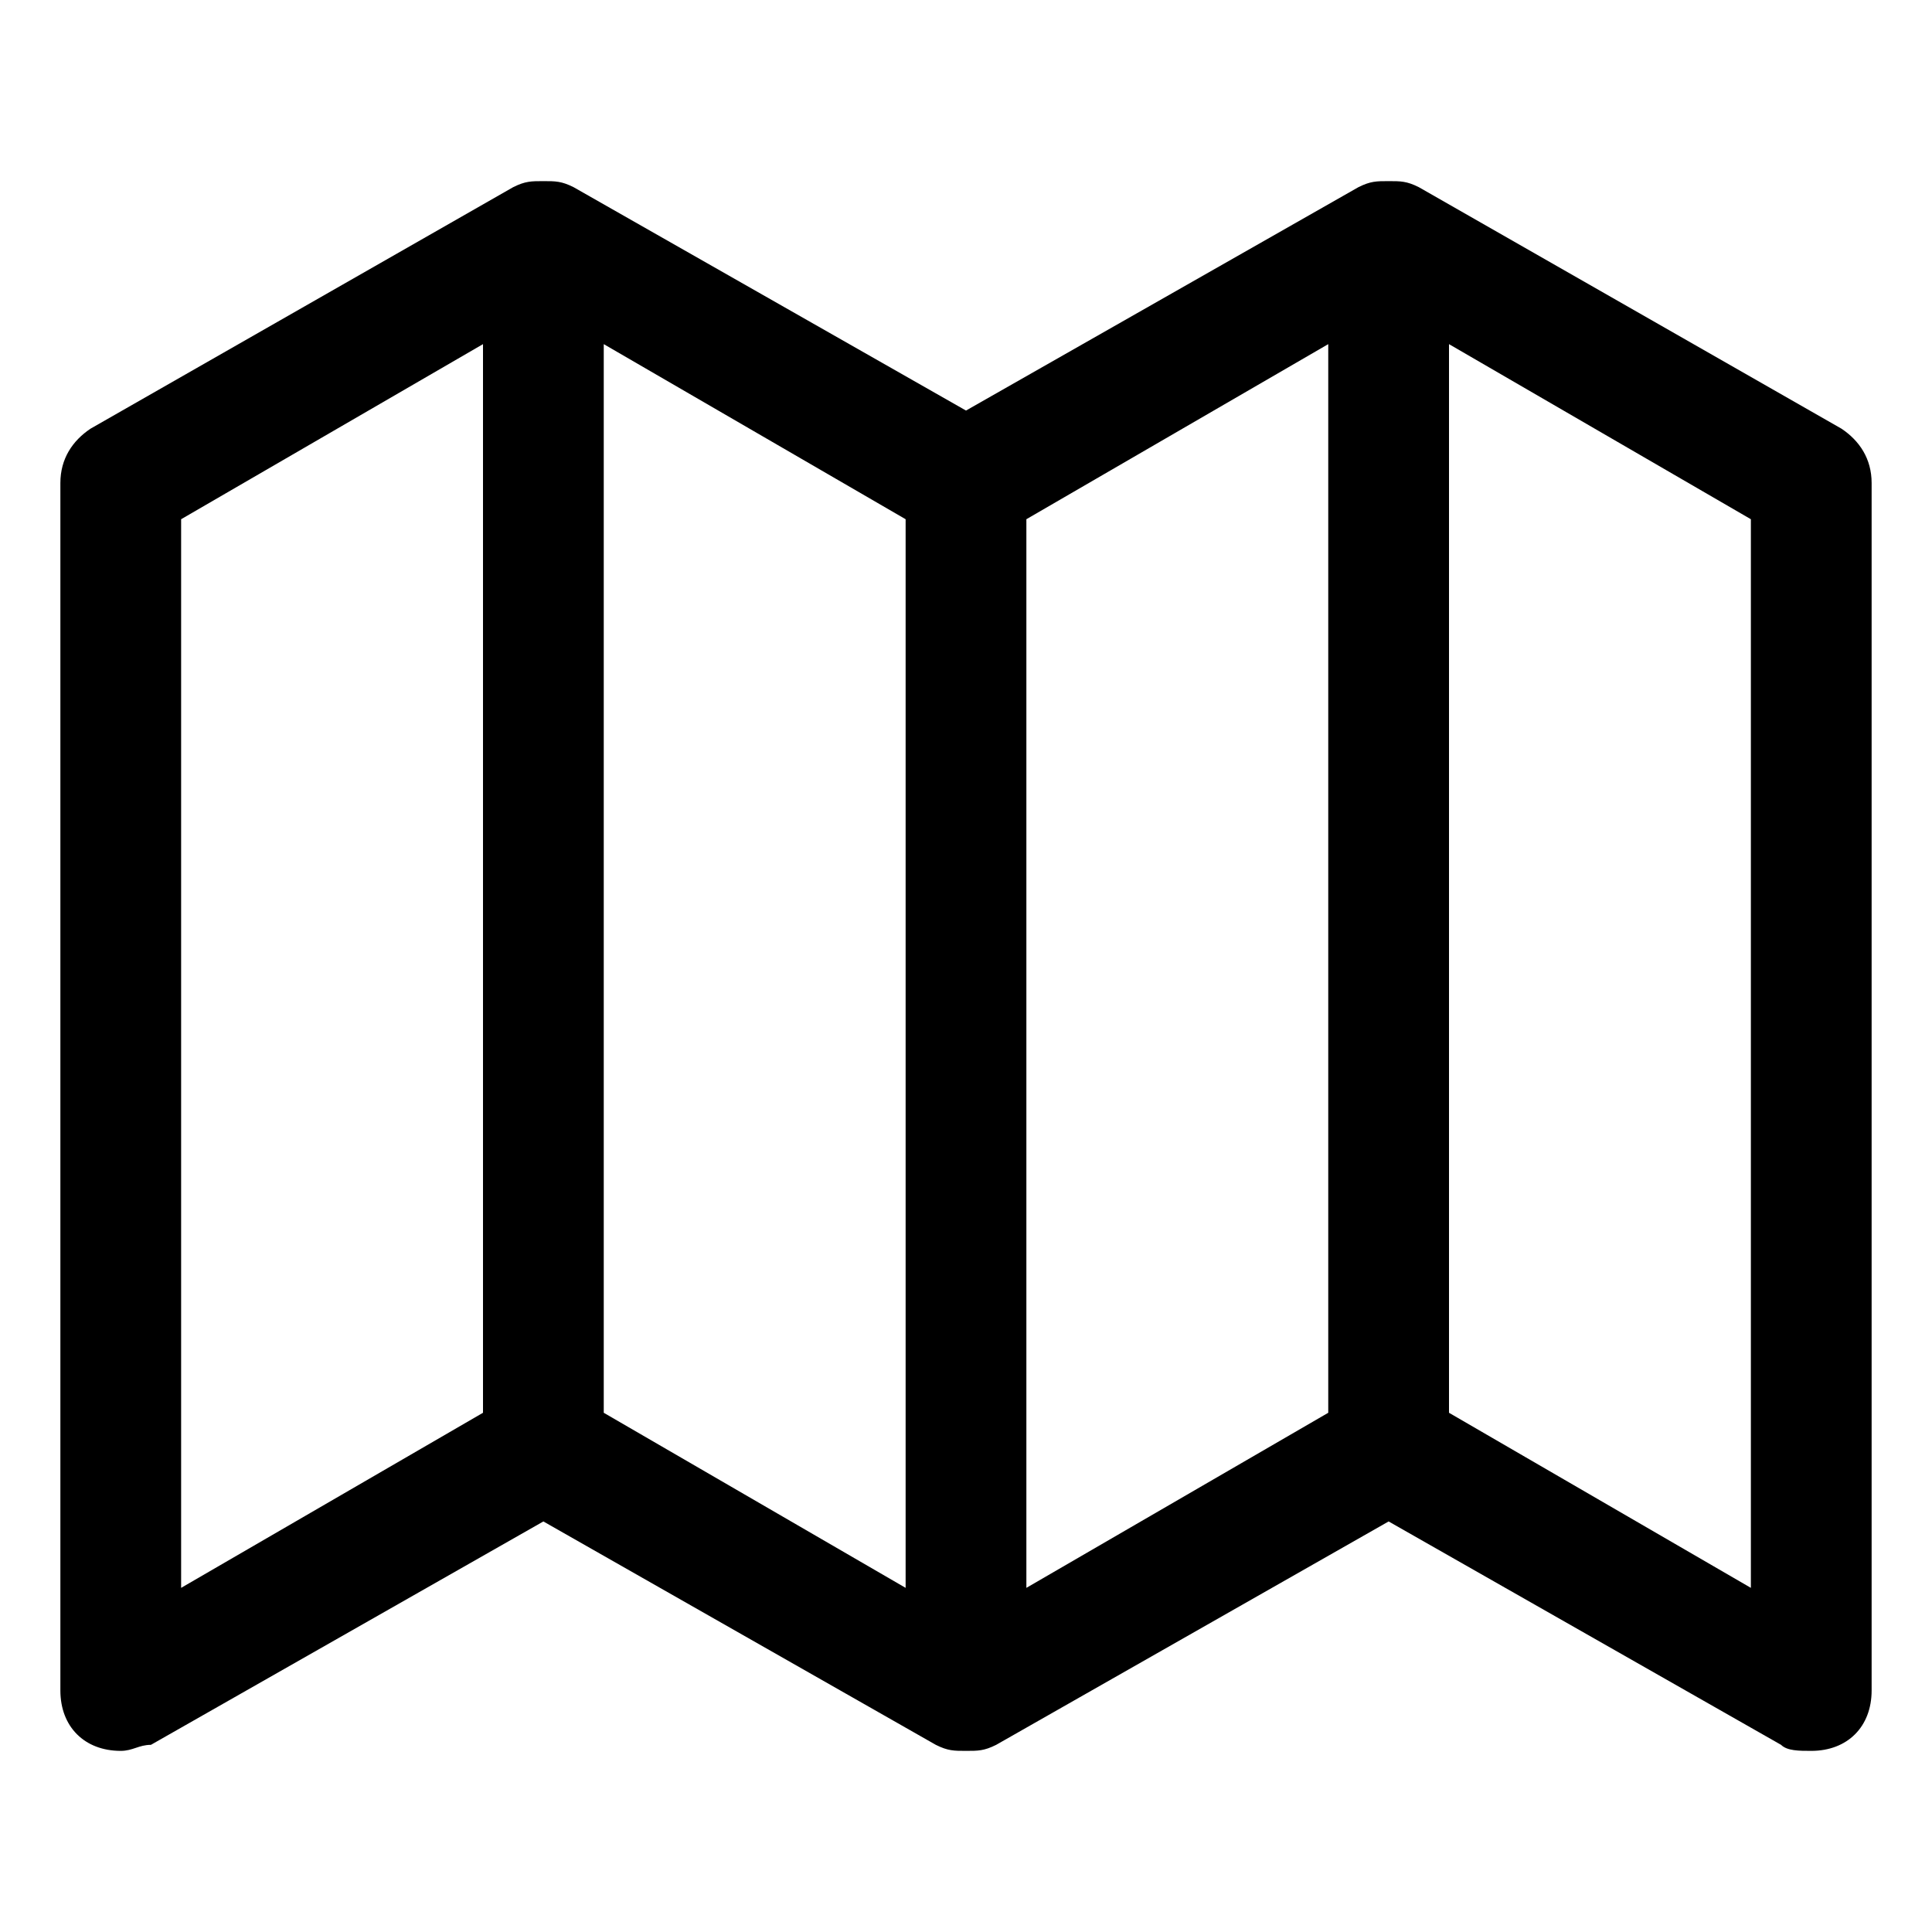
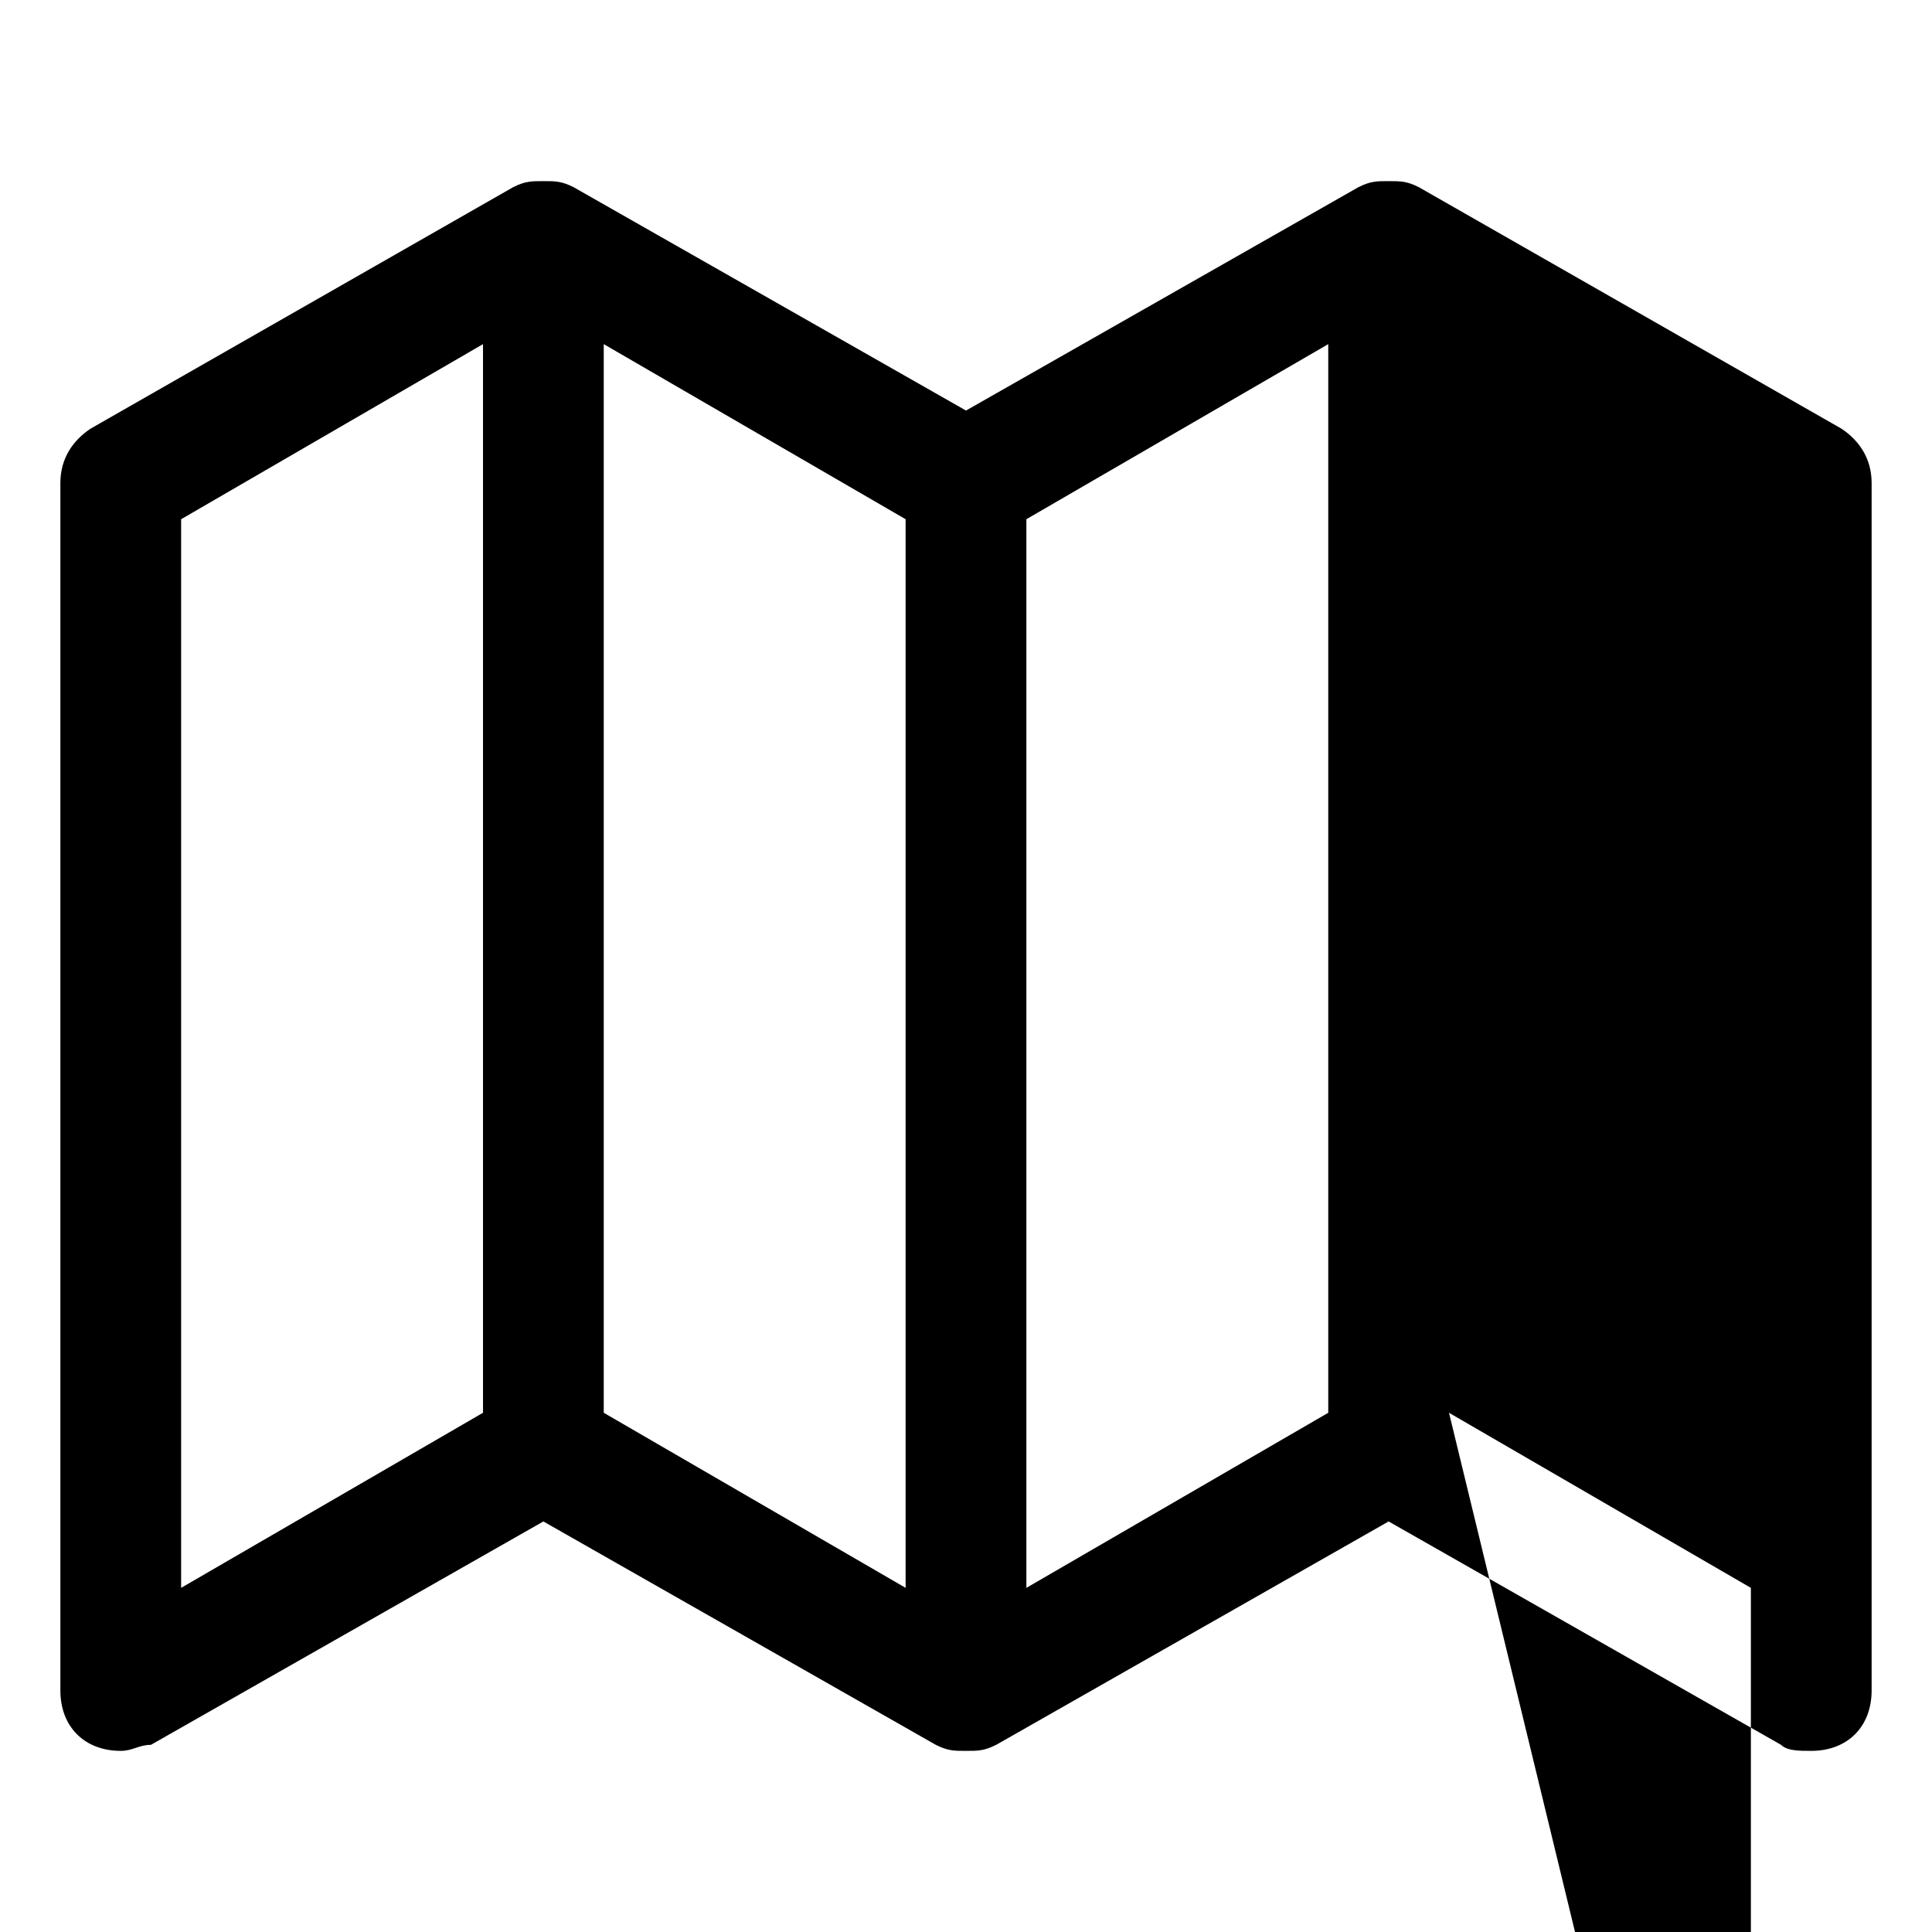
<svg xmlns="http://www.w3.org/2000/svg" width="800" height="800" viewBox="0 0 32 32">
-   <path fill="currentColor" d="M31 8c0-.4-.2-.7-.5-.9l-7-4c-.2-.1-.3-.1-.5-.1s-.3 0-.5.1L16 6.8L9.5 3.1C9.3 3 9.2 3 9 3s-.3 0-.5.1l-7 4c-.3.2-.5.5-.5.9v20c0 .6.4 1 1 1c.2 0 .3-.1.5-.1L9 25.2l6.5 3.7c.2.1.3.1.5.1s.3 0 .5-.1l6.5-3.7l6.5 3.7c.1.1.3.1.5.1c.6 0 1-.4 1-1zM3 8.6l5-2.9v17.7l-5 2.9zm12 17.7l-5-2.9V5.7l5 2.9zm7-2.9l-5 2.9V8.6l5-2.9zm2 0V5.7l5 2.9v17.7z" />
+   <path fill="currentColor" d="M31 8c0-.4-.2-.7-.5-.9l-7-4c-.2-.1-.3-.1-.5-.1s-.3 0-.5.1L16 6.8L9.5 3.1C9.3 3 9.2 3 9 3s-.3 0-.5.1l-7 4c-.3.2-.5.5-.5.9v20c0 .6.4 1 1 1c.2 0 .3-.1.5-.1L9 25.2l6.5 3.7c.2.1.3.1.5.1s.3 0 .5-.1l6.5-3.7l6.5 3.7c.1.1.3.1.5.1c.6 0 1-.4 1-1zM3 8.6l5-2.9v17.7l-5 2.9zm12 17.7l-5-2.9V5.7l5 2.9zm7-2.9l-5 2.9V8.6l5-2.9zm2 0l5 2.9v17.7z" />
</svg>